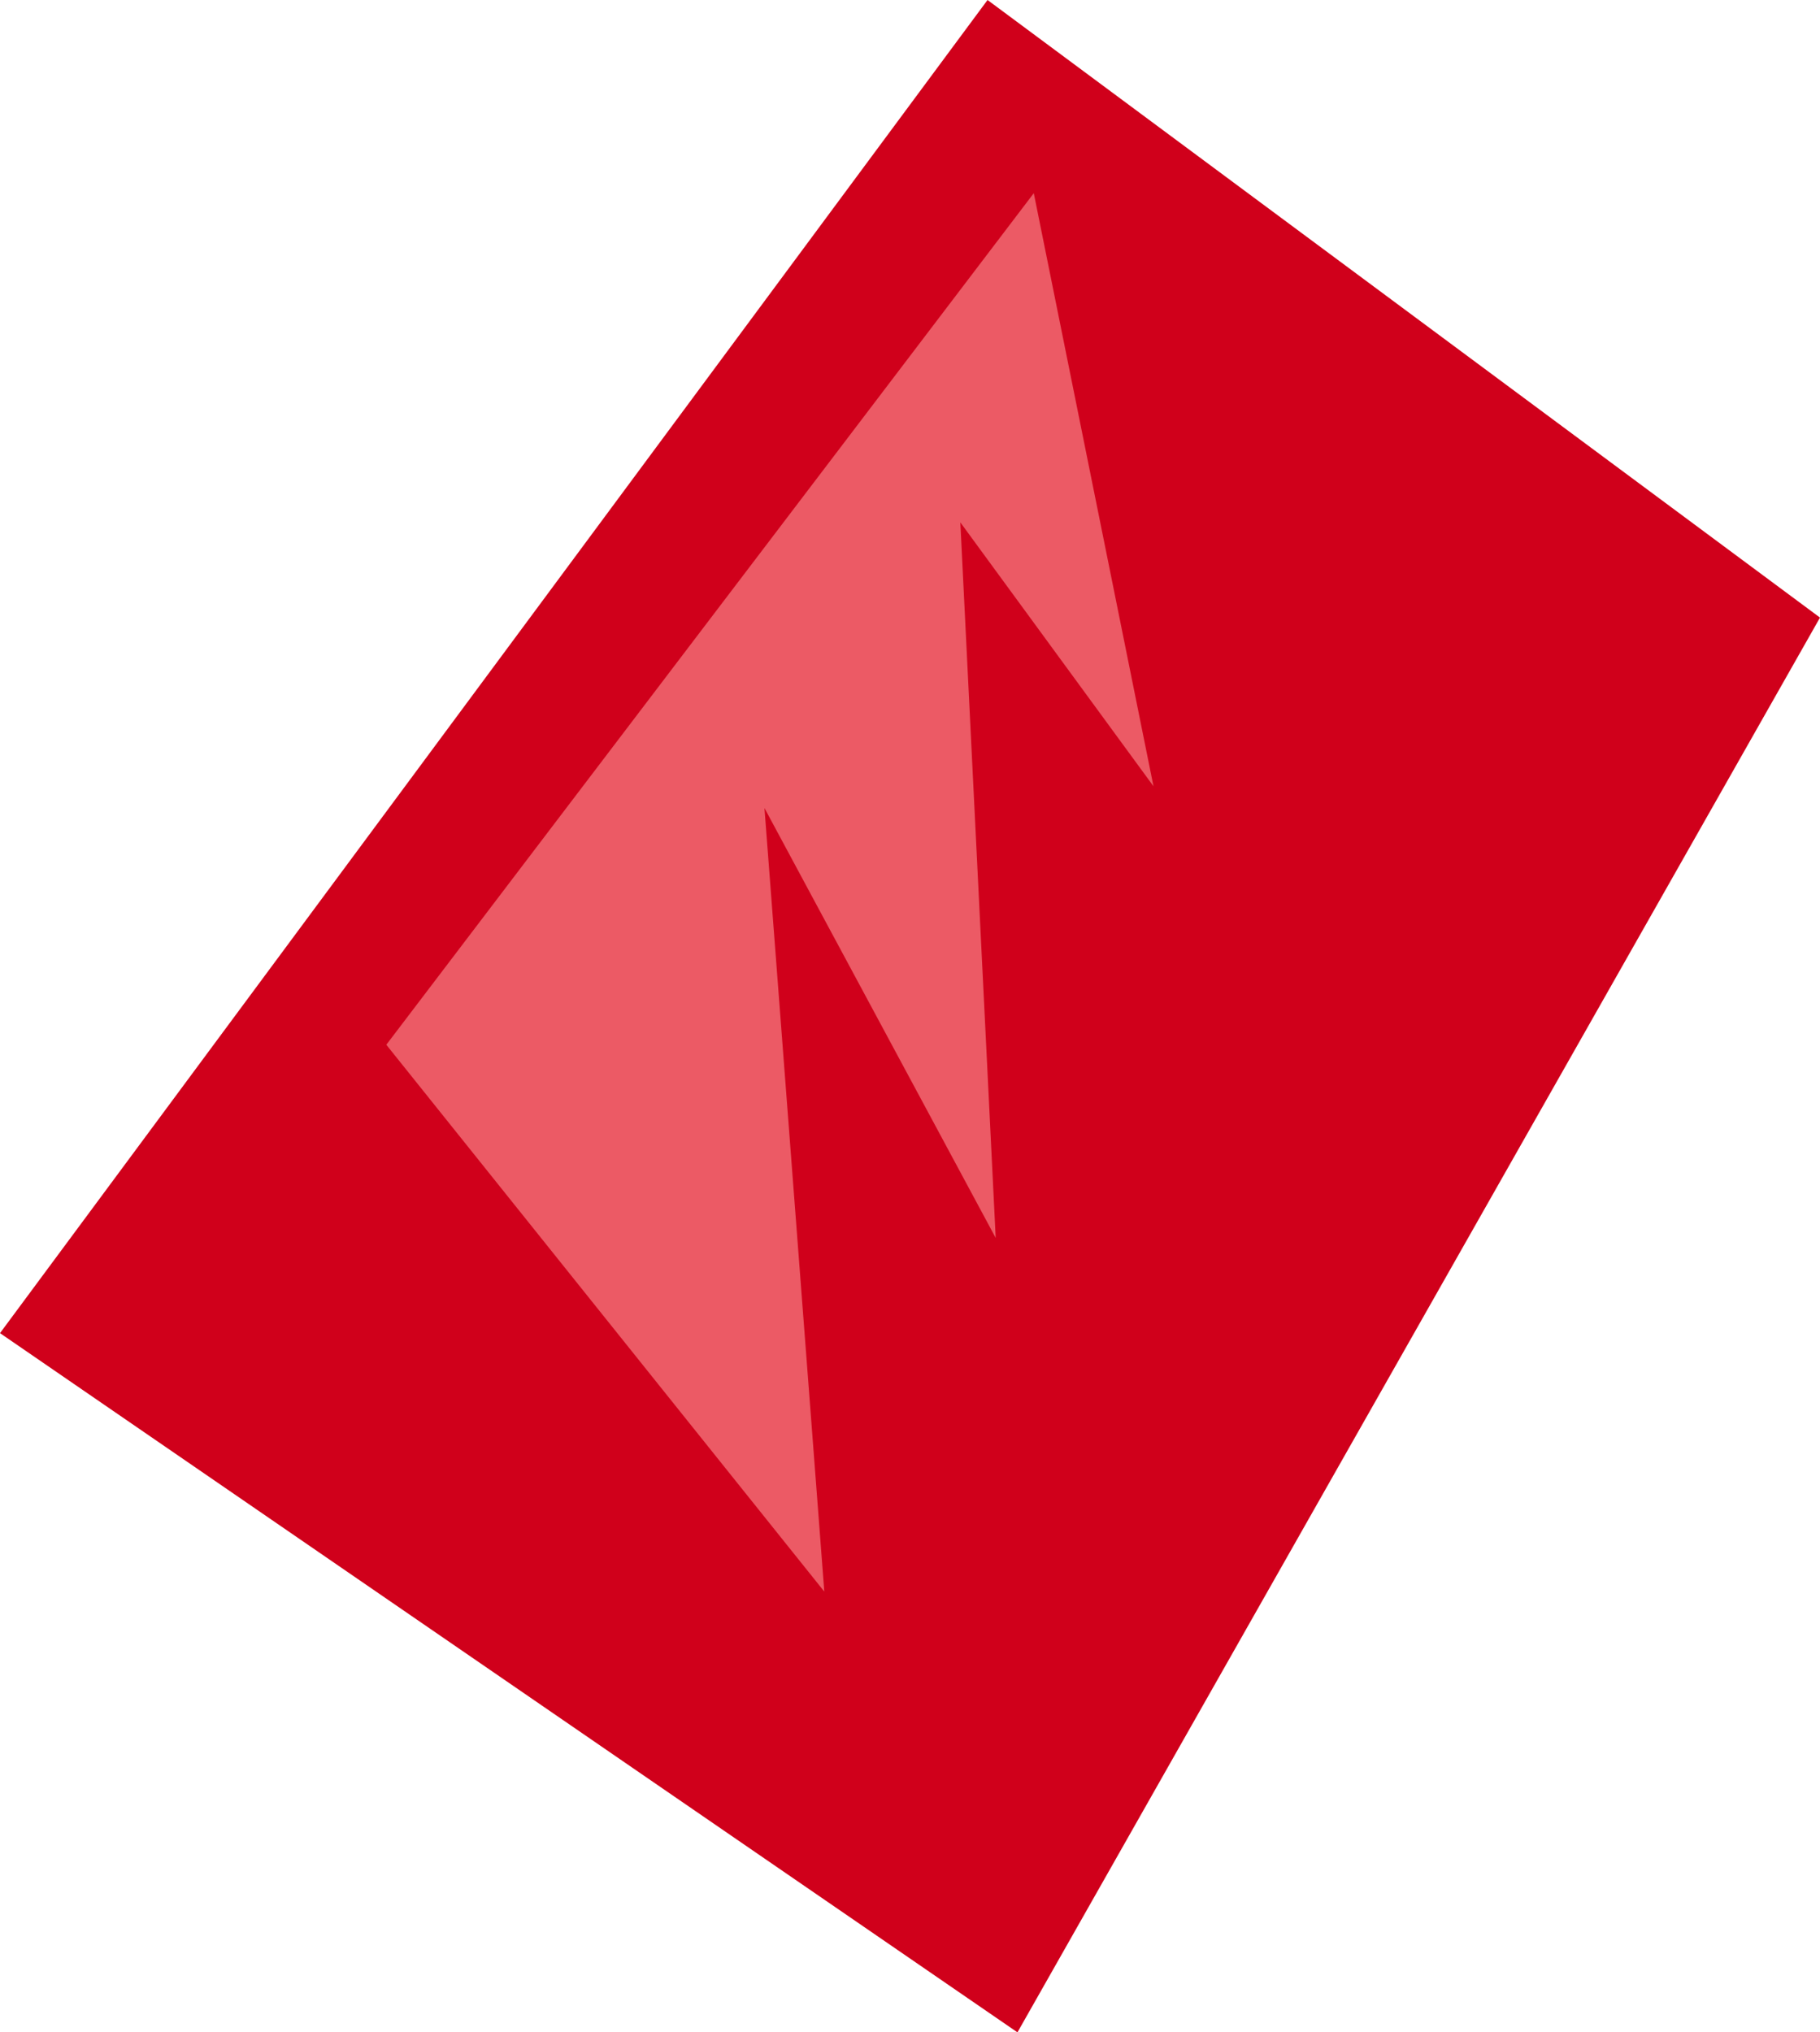
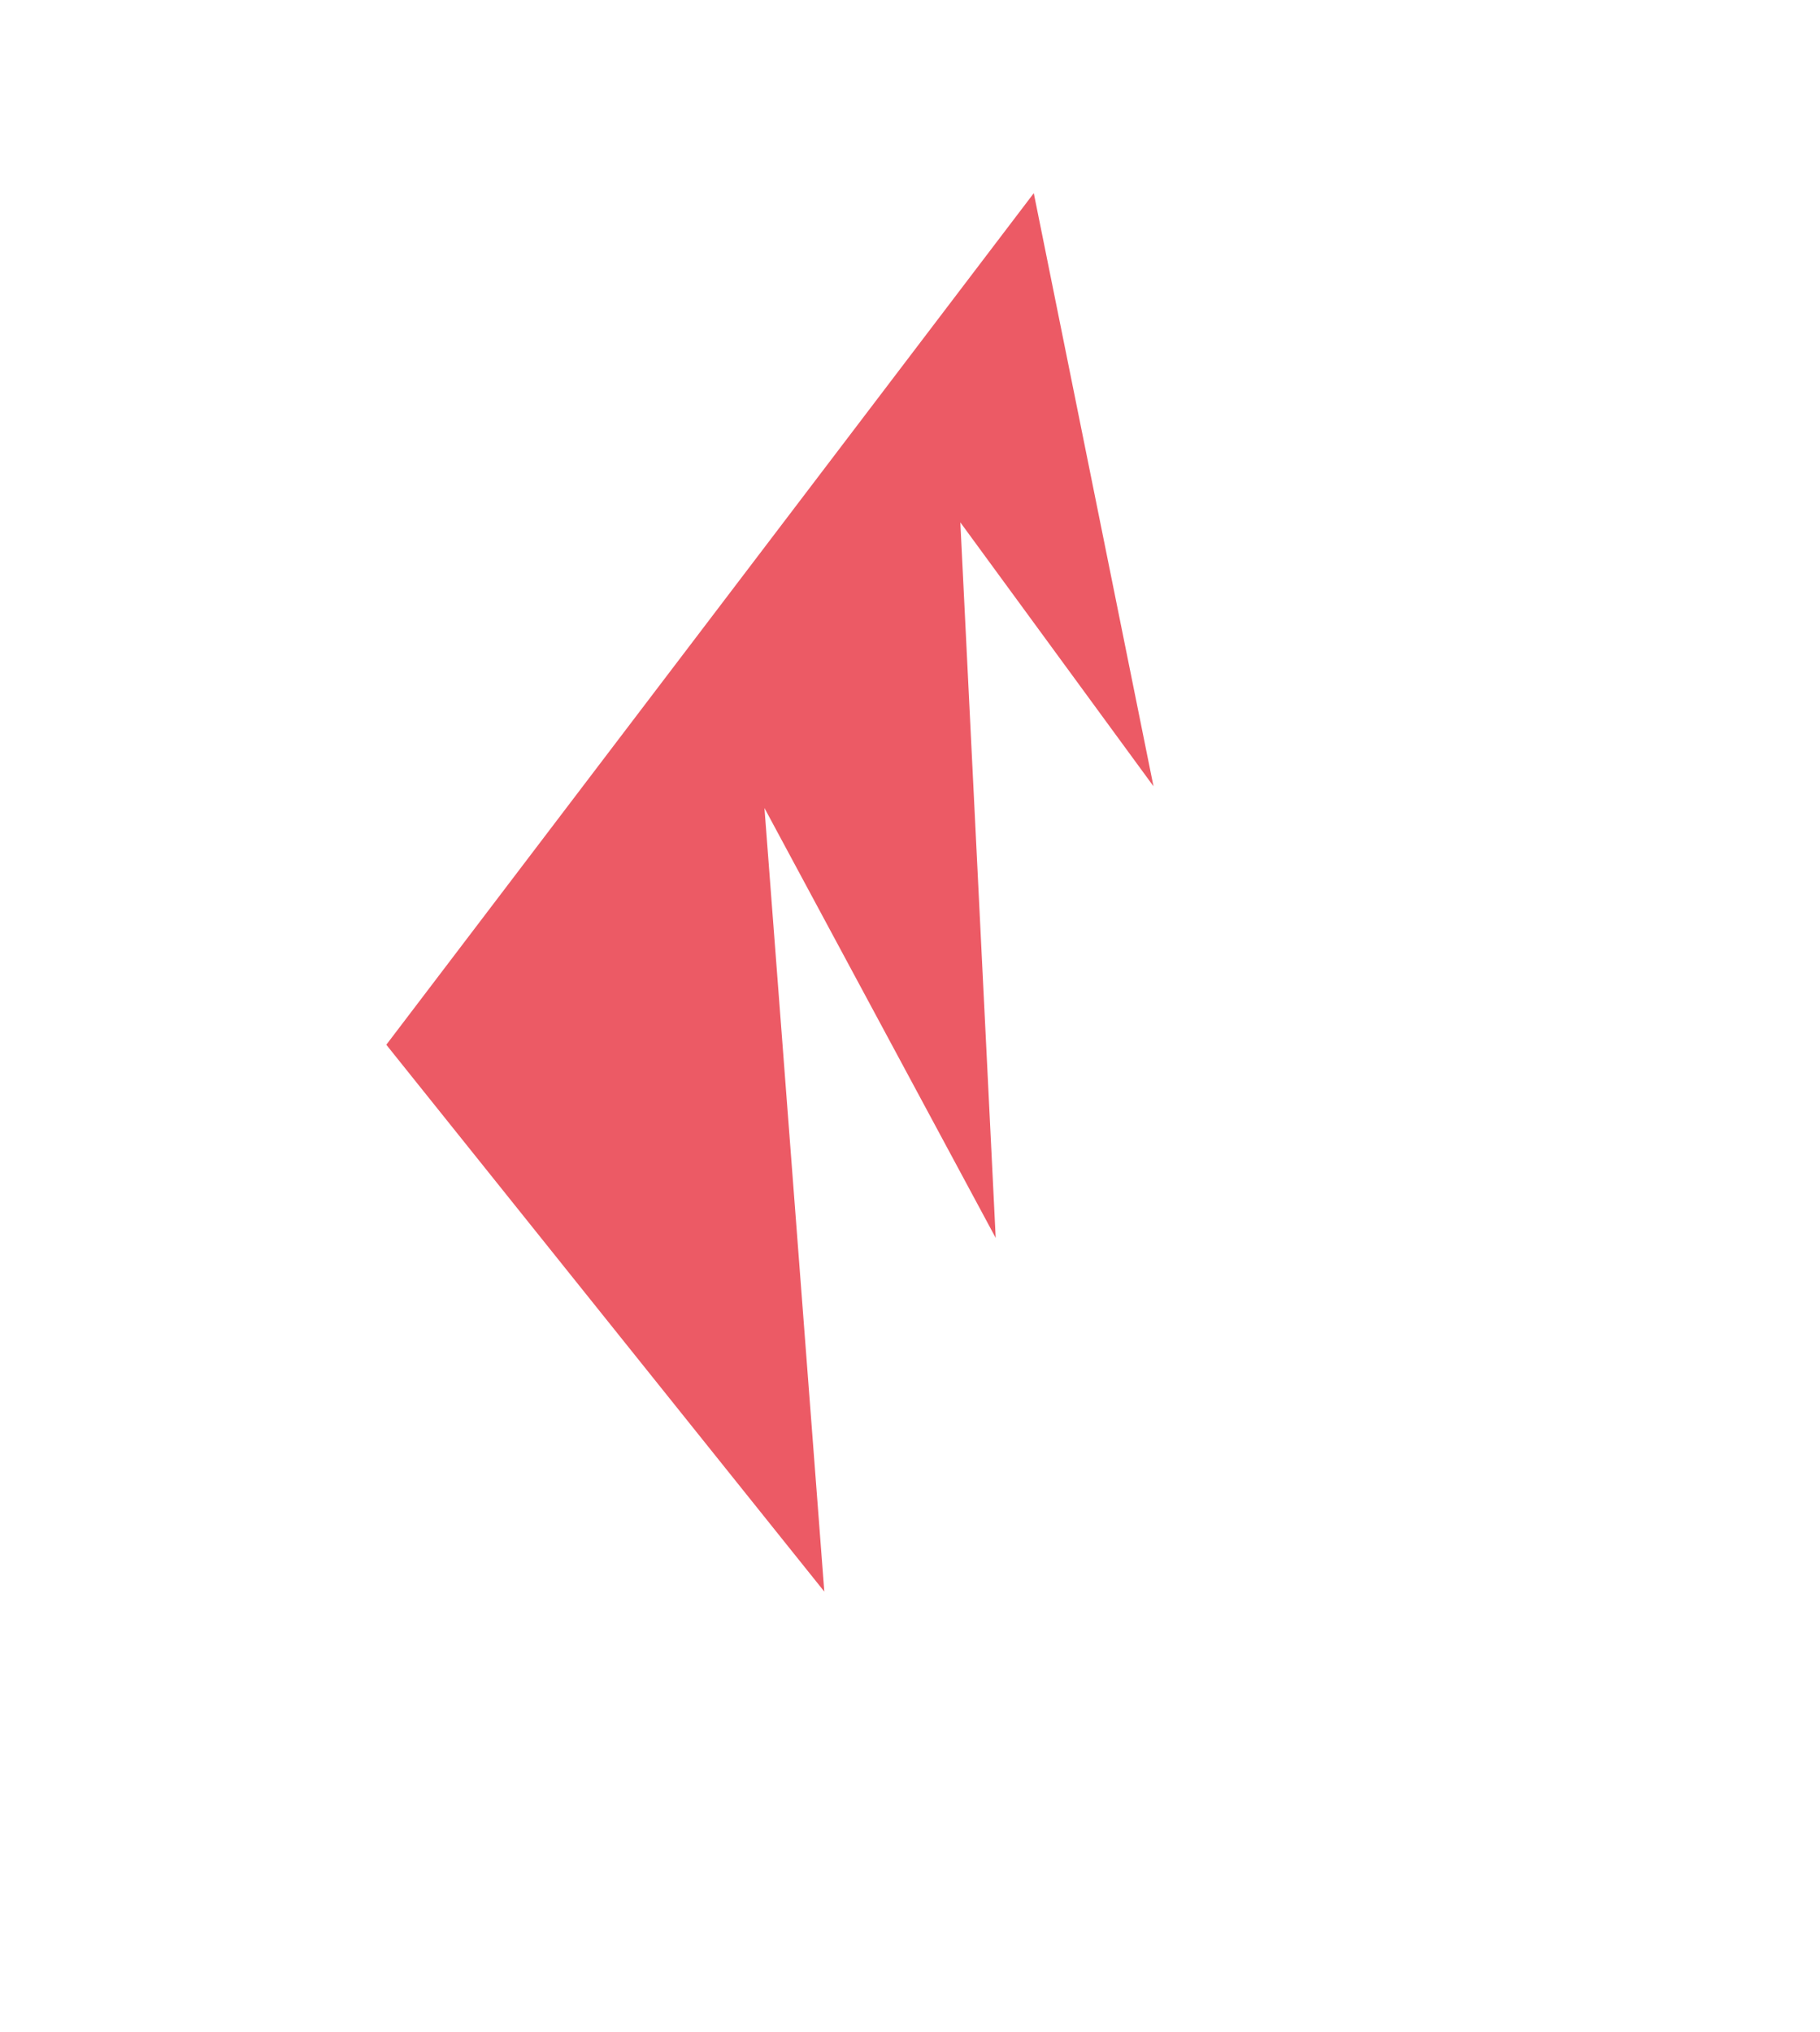
<svg xmlns="http://www.w3.org/2000/svg" width="66.9" height="74.7" version="1.1" viewBox="0 0 66.9 74.7">
  <defs>
    <style>
      .cls-1 {
        fill: #ec5a65;
      }

      .cls-2 {
        fill: #d0001b;
      }
    </style>
  </defs>
  <g>
    <g id="Capa_1">
      <g>
-         <path id="Trazado_1744" class="cls-2" d="M0,49L36.3,0l30.6,22.7-29.5,52L0,49Z" />
        <path id="Trazado_1745" class="cls-1" d="M38,7.1l4.4,21.8-7.1-9.7,1.3,26.3-8.5-15.8,2.2,28.8-16.1-20.1L38,7.1Z" />
      </g>
    </g>
  </g>
</svg>